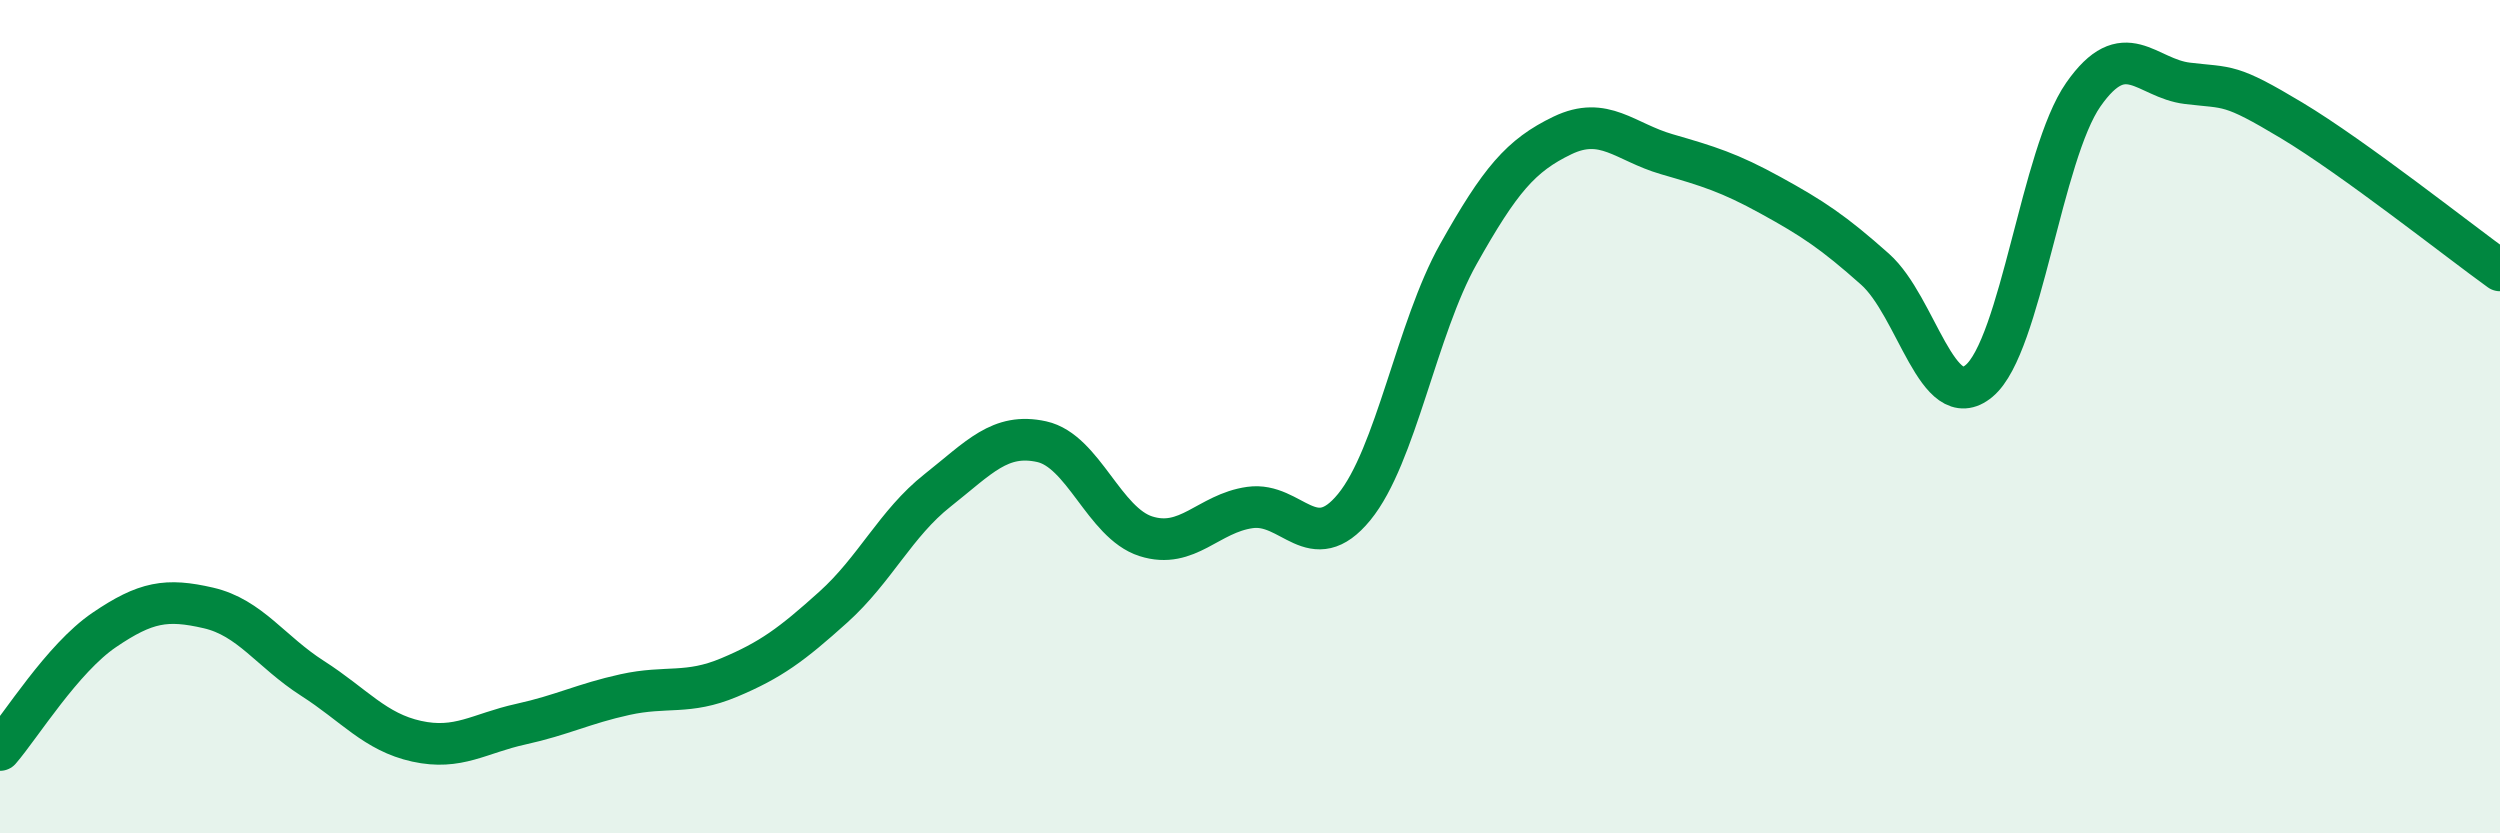
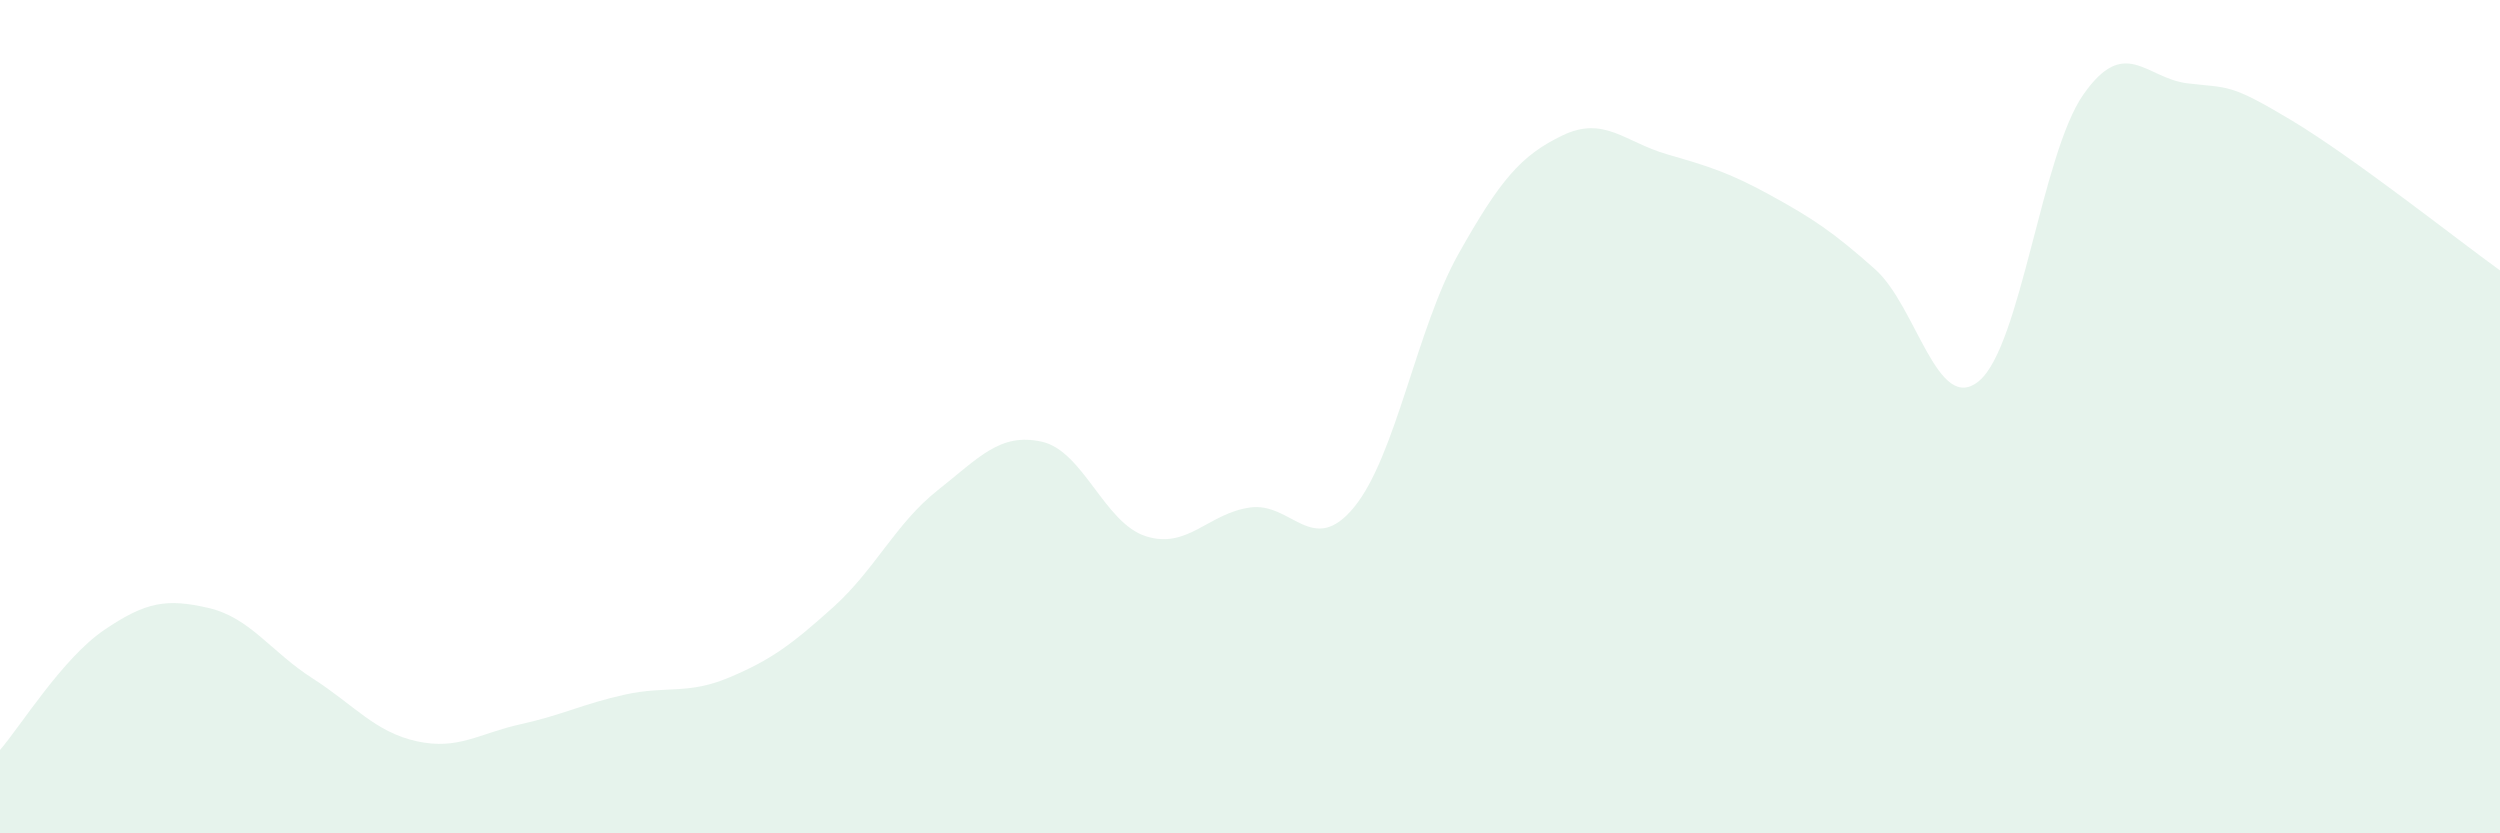
<svg xmlns="http://www.w3.org/2000/svg" width="60" height="20" viewBox="0 0 60 20">
  <path d="M 0,18 C 0.5,17.42 1.5,15.8 2.5,15.12 C 3.5,14.44 4,14.36 5,14.59 C 6,14.82 6.5,15.64 7.5,16.28 C 8.5,16.92 9,17.57 10,17.79 C 11,18.01 11.5,17.6 12.5,17.38 C 13.5,17.16 14,16.89 15,16.67 C 16,16.45 16.5,16.68 17.5,16.26 C 18.5,15.84 19,15.47 20,14.57 C 21,13.67 21.5,12.56 22.5,11.77 C 23.5,10.98 24,10.38 25,10.6 C 26,10.82 26.5,12.55 27.5,12.87 C 28.5,13.19 29,12.32 30,12.18 C 31,12.04 31.5,13.39 32.5,12.17 C 33.5,10.95 34,7.88 35,6.1 C 36,4.32 36.5,3.73 37.5,3.25 C 38.5,2.77 39,3.41 40,3.7 C 41,3.99 41.5,4.14 42.5,4.69 C 43.5,5.24 44,5.57 45,6.46 C 46,7.35 46.5,9.98 47.5,9.14 C 48.5,8.3 49,3.7 50,2.27 C 51,0.84 51.5,1.88 52.5,2 C 53.5,2.12 53.5,1.99 55,2.89 C 56.5,3.79 59,5.77 60,6.49L60 20L0 20Z" fill="#008740" opacity="0.1" stroke-linecap="round" stroke-linejoin="round" />
-   <path d="M 0,18 C 0.5,17.42 1.5,15.8 2.5,15.12 C 3.5,14.44 4,14.36 5,14.59 C 6,14.82 6.5,15.64 7.5,16.28 C 8.5,16.92 9,17.57 10,17.79 C 11,18.01 11.5,17.6 12.5,17.38 C 13.5,17.16 14,16.89 15,16.67 C 16,16.45 16.5,16.68 17.5,16.26 C 18.5,15.84 19,15.47 20,14.57 C 21,13.67 21.5,12.56 22.5,11.77 C 23.5,10.98 24,10.38 25,10.6 C 26,10.82 26.5,12.55 27.5,12.87 C 28.5,13.19 29,12.32 30,12.18 C 31,12.04 31.5,13.39 32.5,12.17 C 33.5,10.95 34,7.88 35,6.1 C 36,4.32 36.5,3.73 37.5,3.25 C 38.5,2.77 39,3.41 40,3.7 C 41,3.99 41.5,4.14 42.5,4.69 C 43.5,5.24 44,5.57 45,6.46 C 46,7.35 46.5,9.98 47.5,9.14 C 48.5,8.3 49,3.7 50,2.27 C 51,0.84 51.5,1.88 52.5,2 C 53.5,2.12 53.5,1.99 55,2.89 C 56.5,3.79 59,5.77 60,6.49" stroke="#008740" stroke-width="1" fill="none" stroke-linecap="round" stroke-linejoin="round" />
</svg>